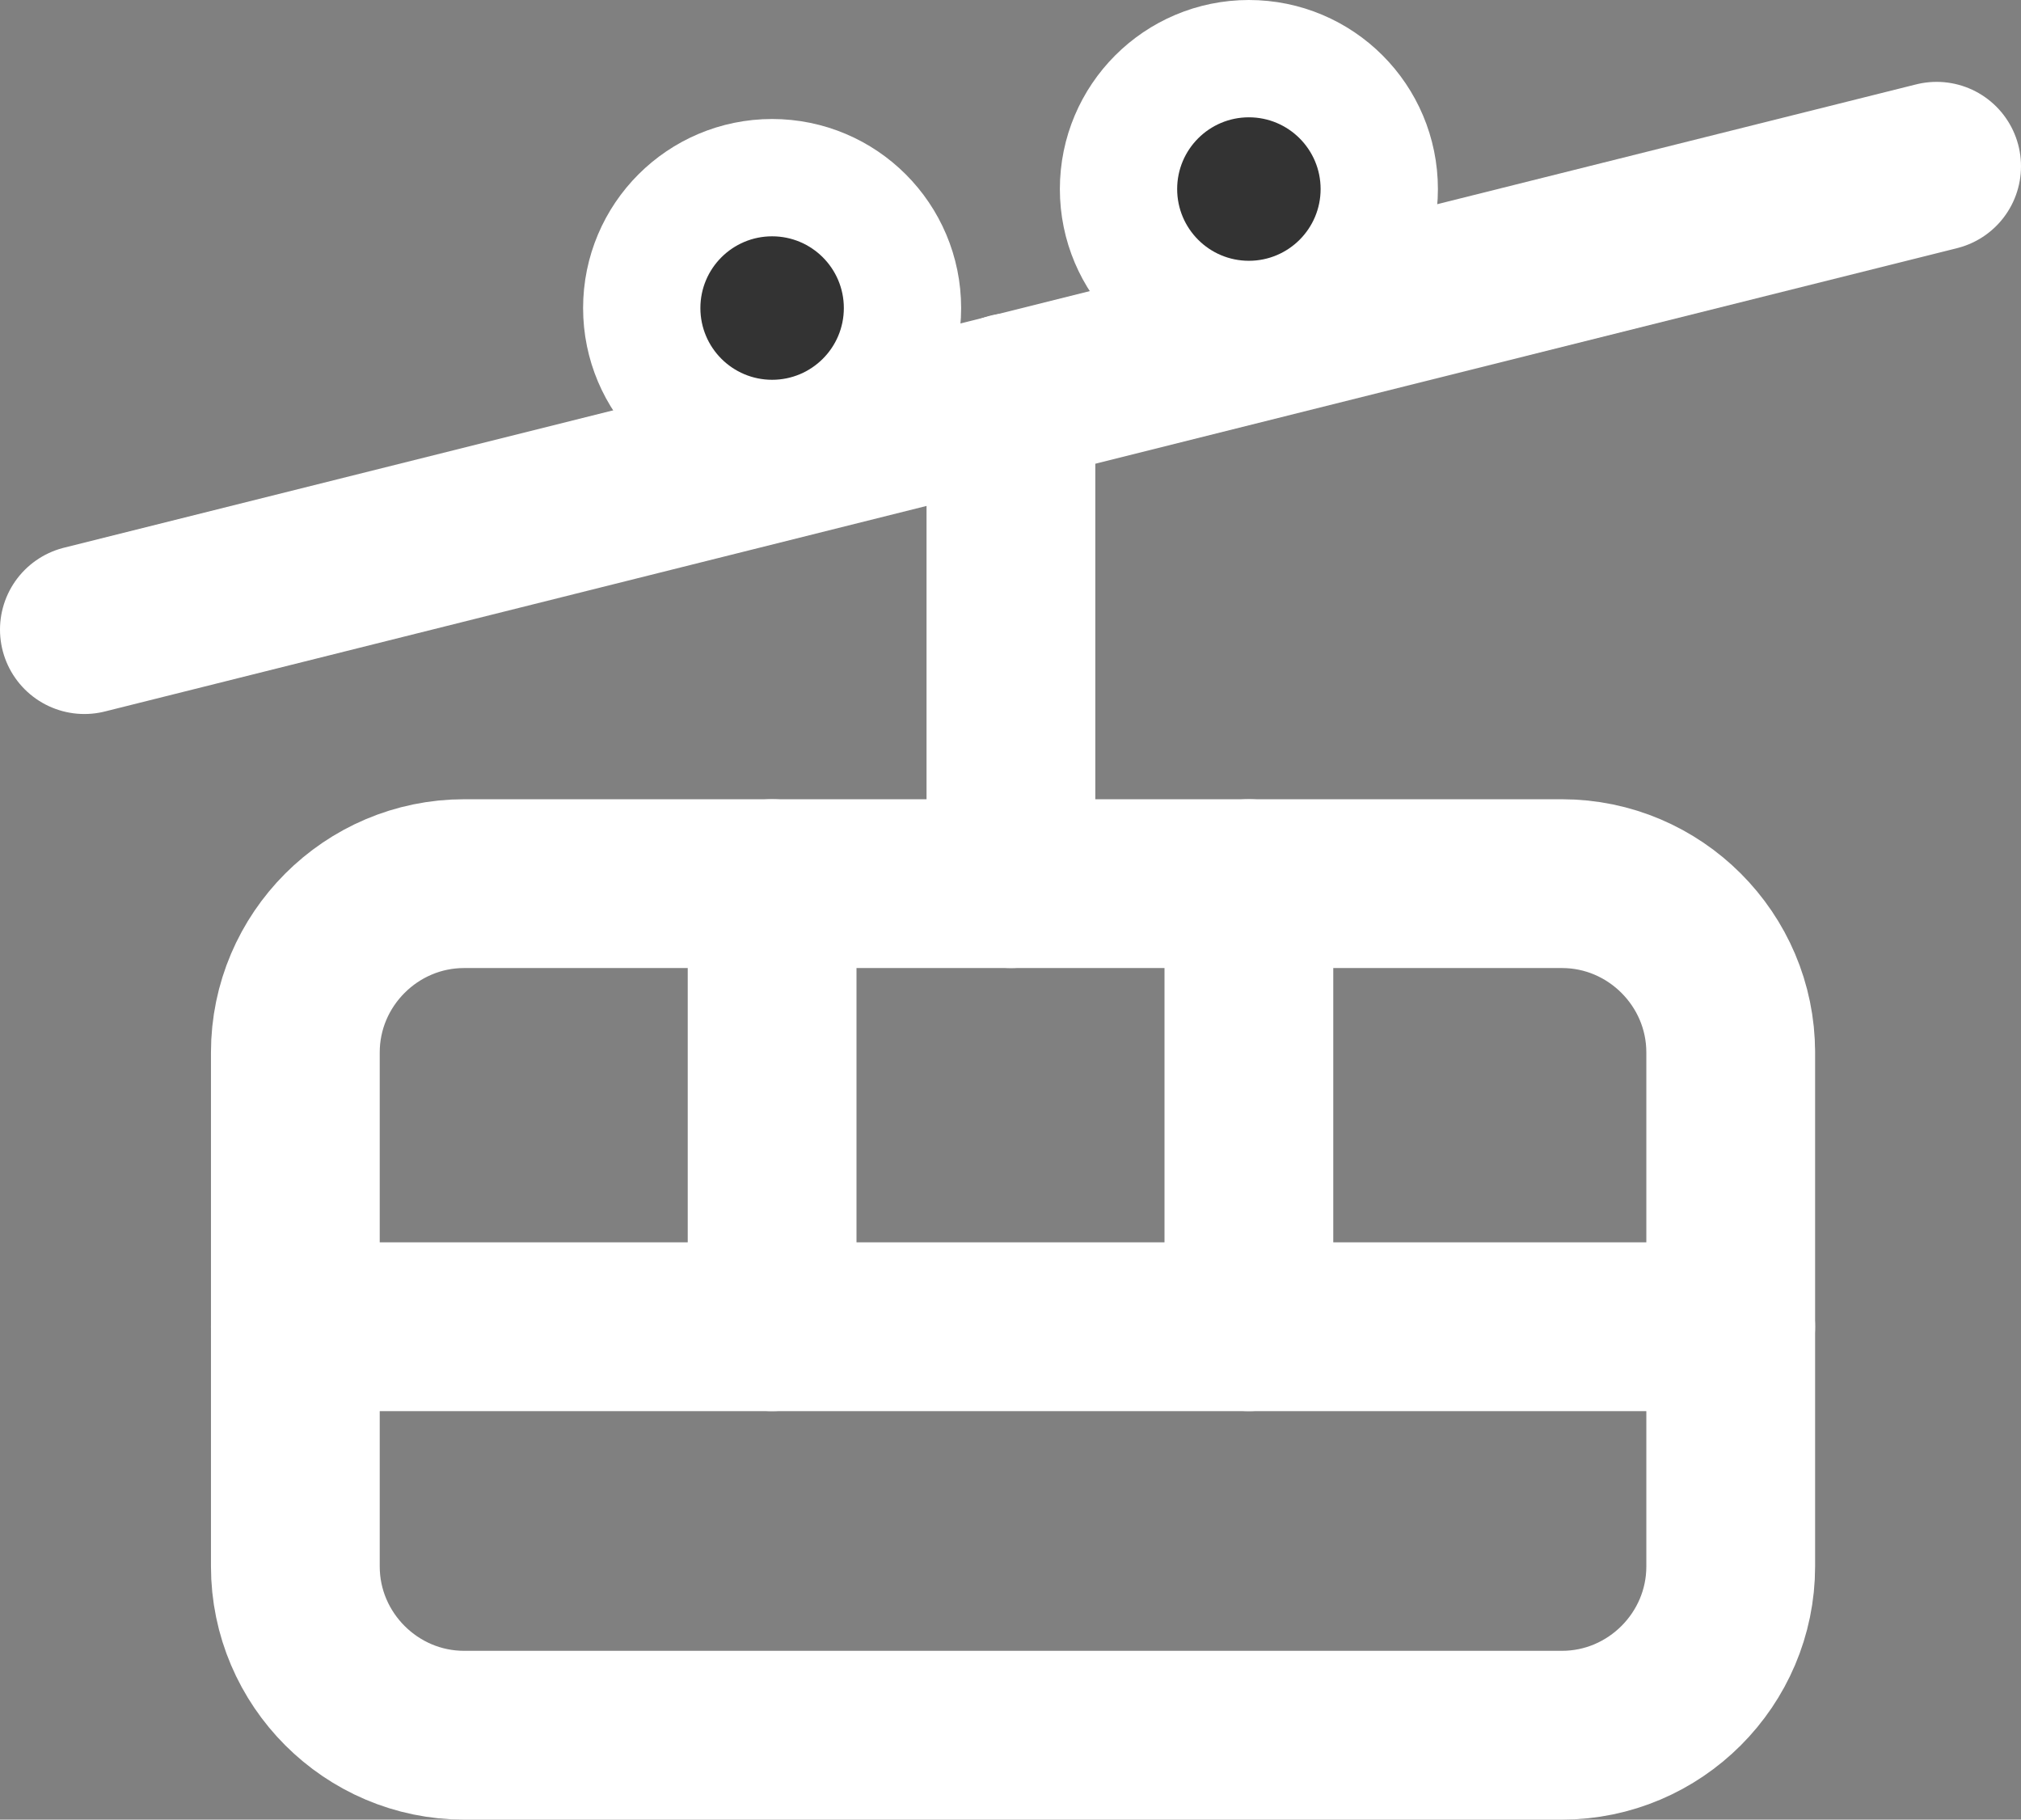
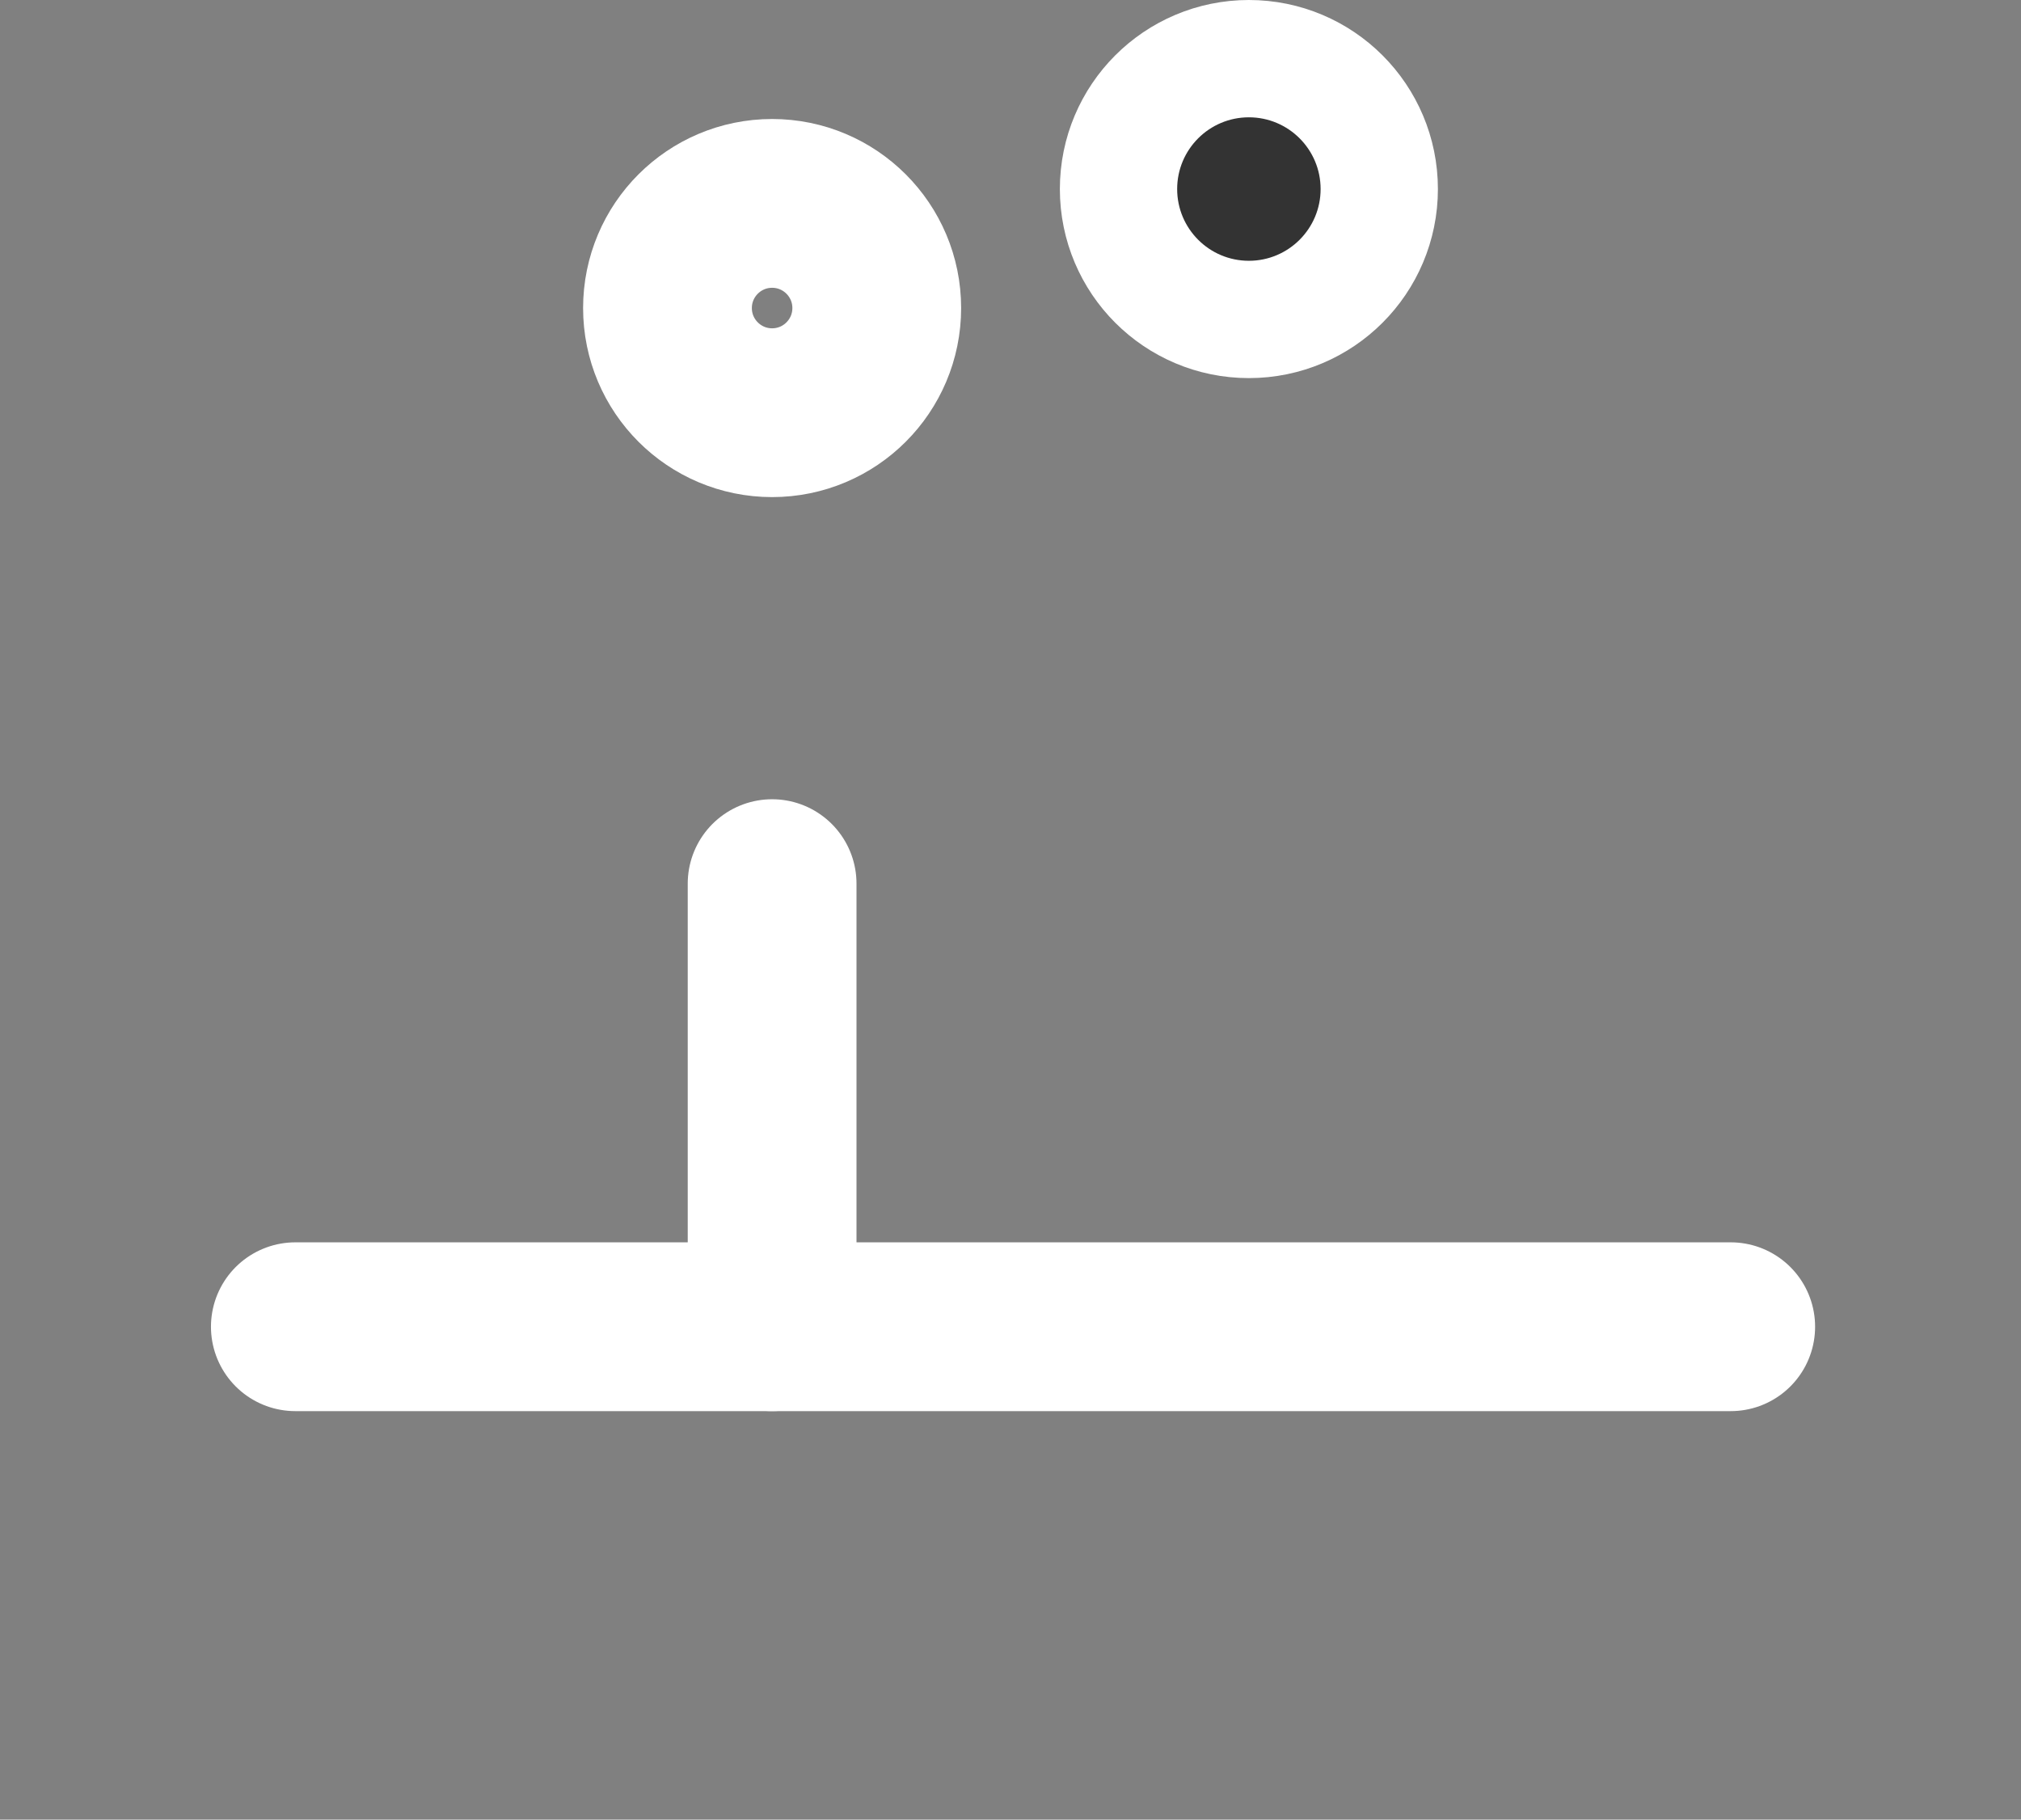
<svg xmlns="http://www.w3.org/2000/svg" id="Layer_1" viewBox="0 0 23.95 21.56">
  <rect x="0" y="0" width="23.95" height="21.56" fill="#808080" stroke="none" />
  <defs>
    <style>.cls-1{fill:#333;stroke-width:0px;}.cls-2{fill:none;stroke:#fff;stroke-linecap:round;stroke-linejoin:round;stroke-width:2px;}</style>
  </defs>
-   <path class="cls-2" d="M20.51,12.47c0-1.1-.9-2-2-2H5.5c-1.1,0-2,.9-2,2v6.09c0,1.1.9,2,2,2h13.01c1.1,0,2-.9,2-2v-6.1h0Z" />
  <line class="cls-2" x1="20.51" y1="15.72" x2="3.5" y2="15.72" />
  <line class="cls-2" x1="9.15" y1="10.47" x2="9.15" y2="15.72" />
-   <line class="cls-2" x1="14.8" y1="10.47" x2="14.8" y2="15.72" />
  <circle class="cls-2" cx="9.15" cy="3.65" r="1.24" />
-   <line class="cls-2" x1="1" y1="7.46" x2="22.95" y2="1.97" />
-   <line class="cls-2" x1="11.98" y1="10.47" x2="11.98" y2="4.71" />
-   <circle class="cls-1" cx="9.15" cy="3.65" r=".85" />
  <circle class="cls-2" cx="14.8" cy="2.24" r="1.24" />
  <circle class="cls-1" cx="14.8" cy="2.24" r=".85" />
</svg>